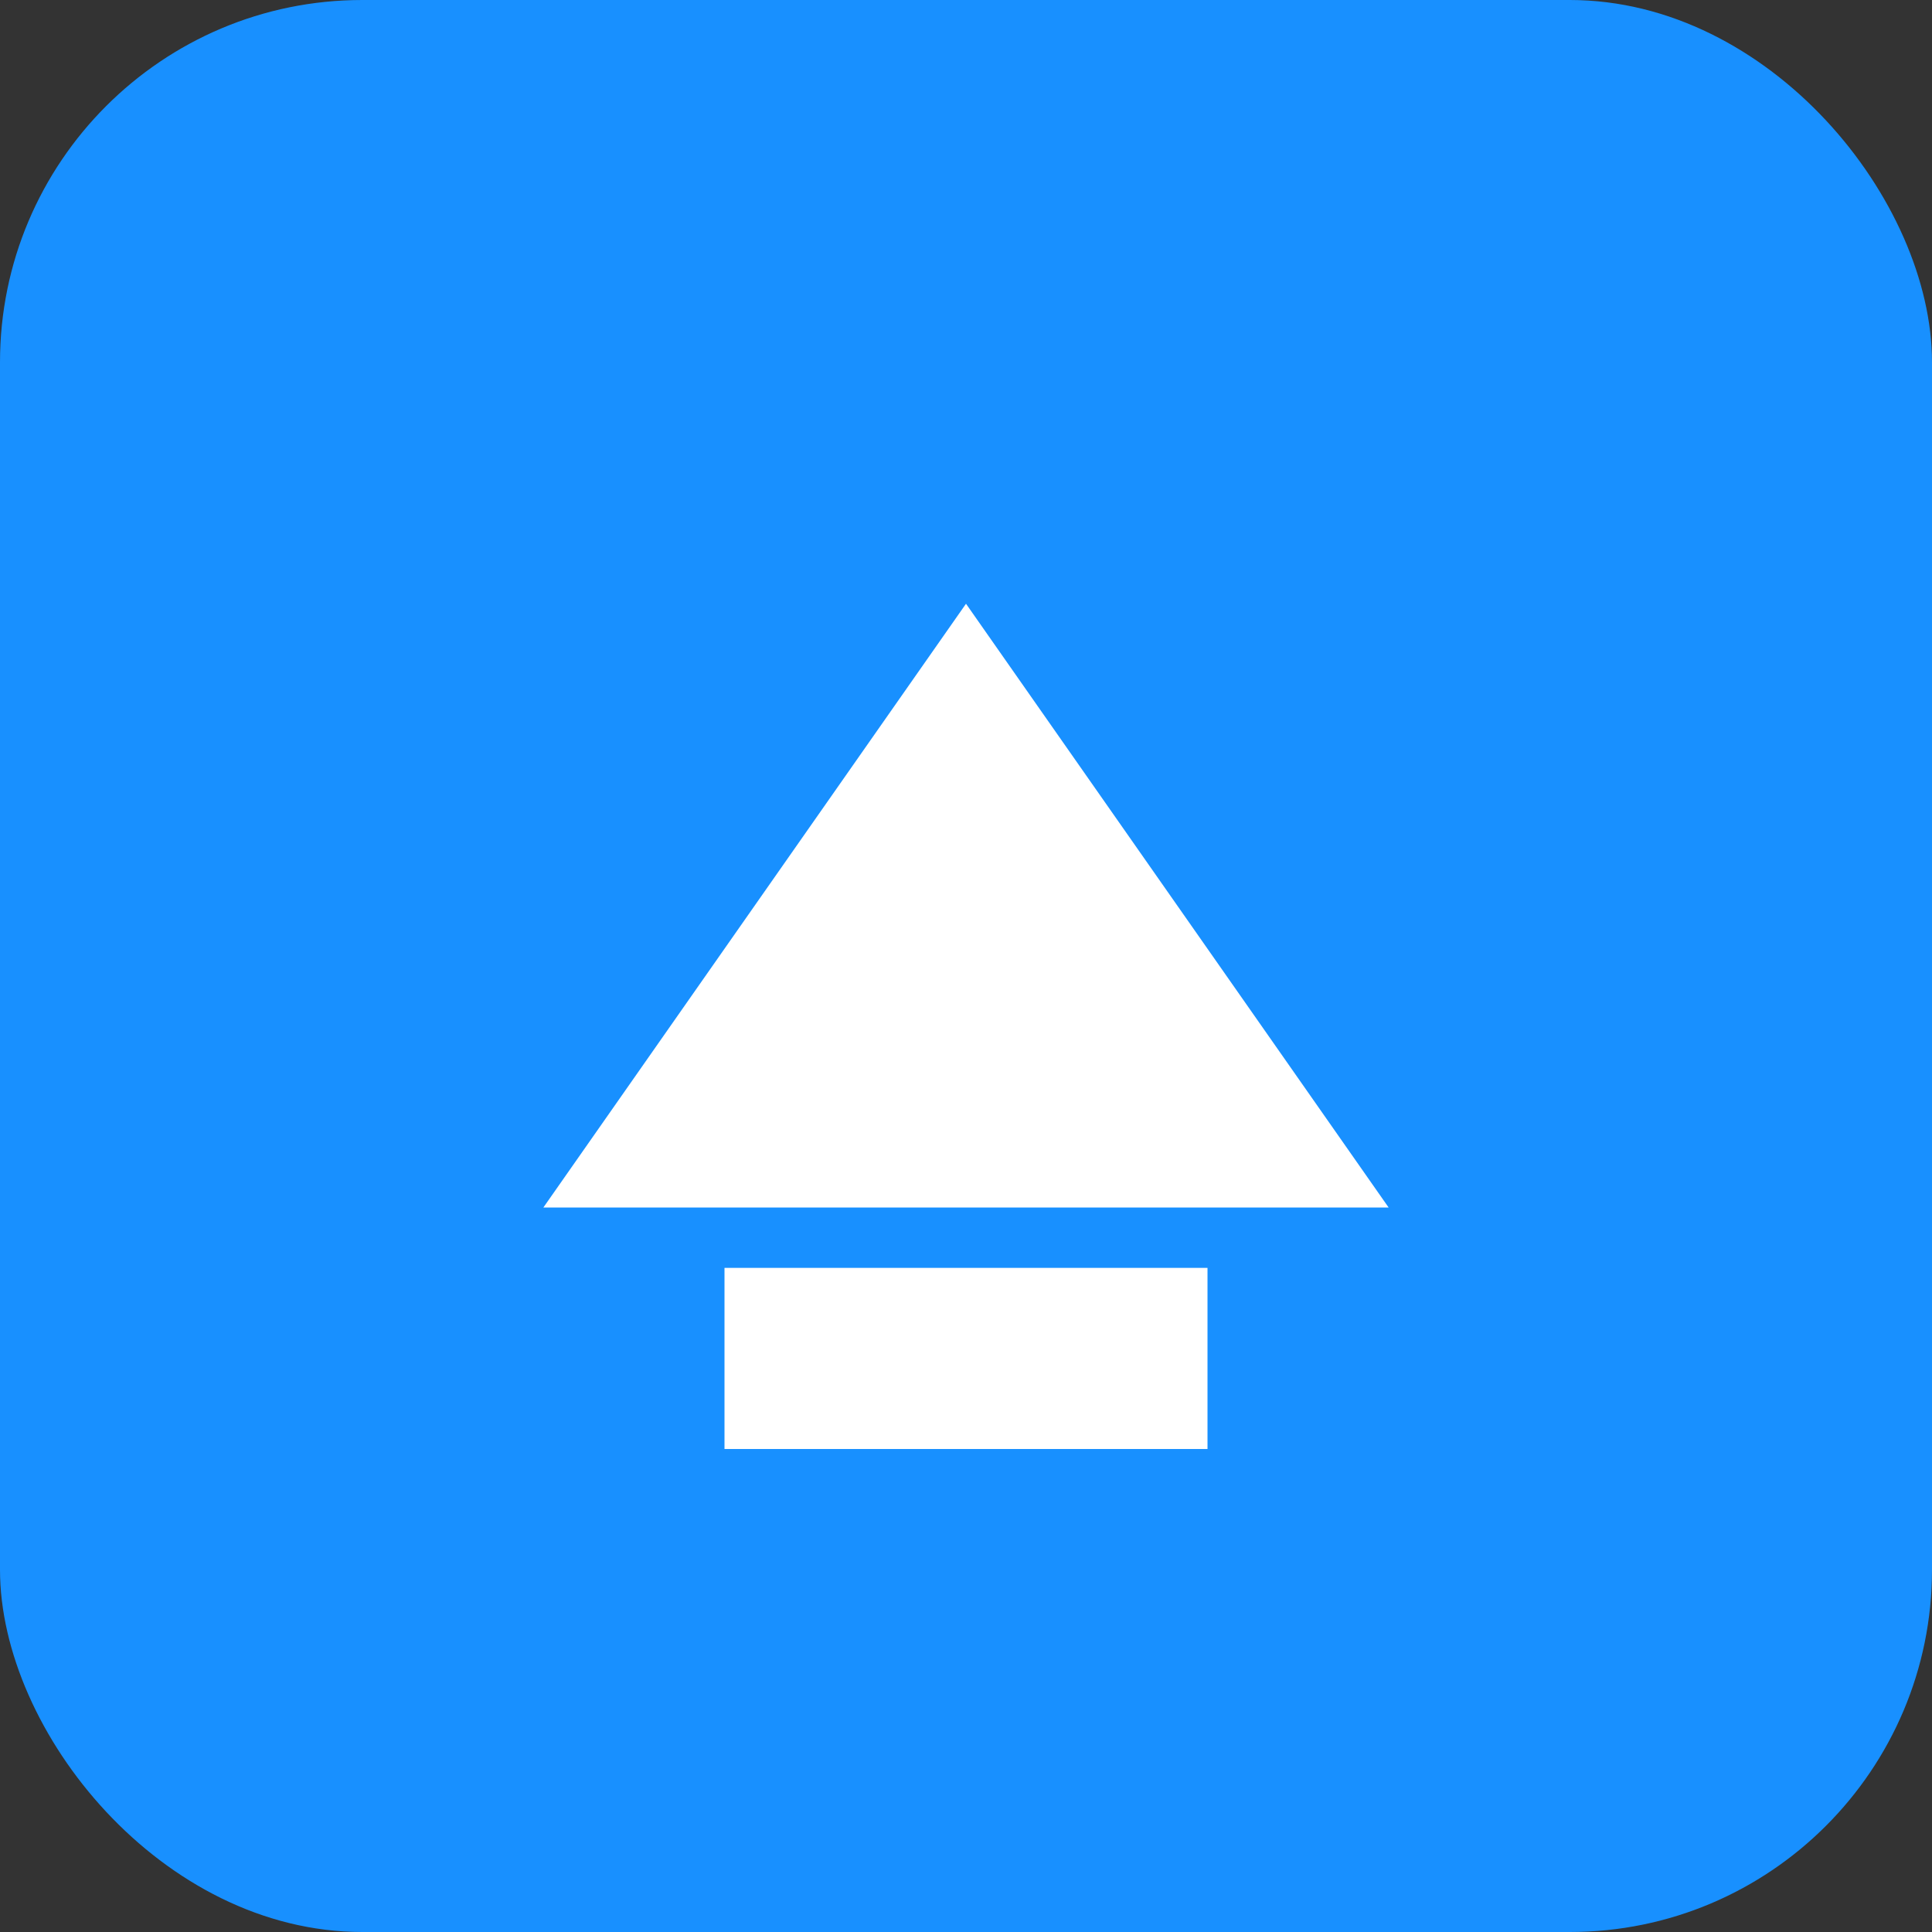
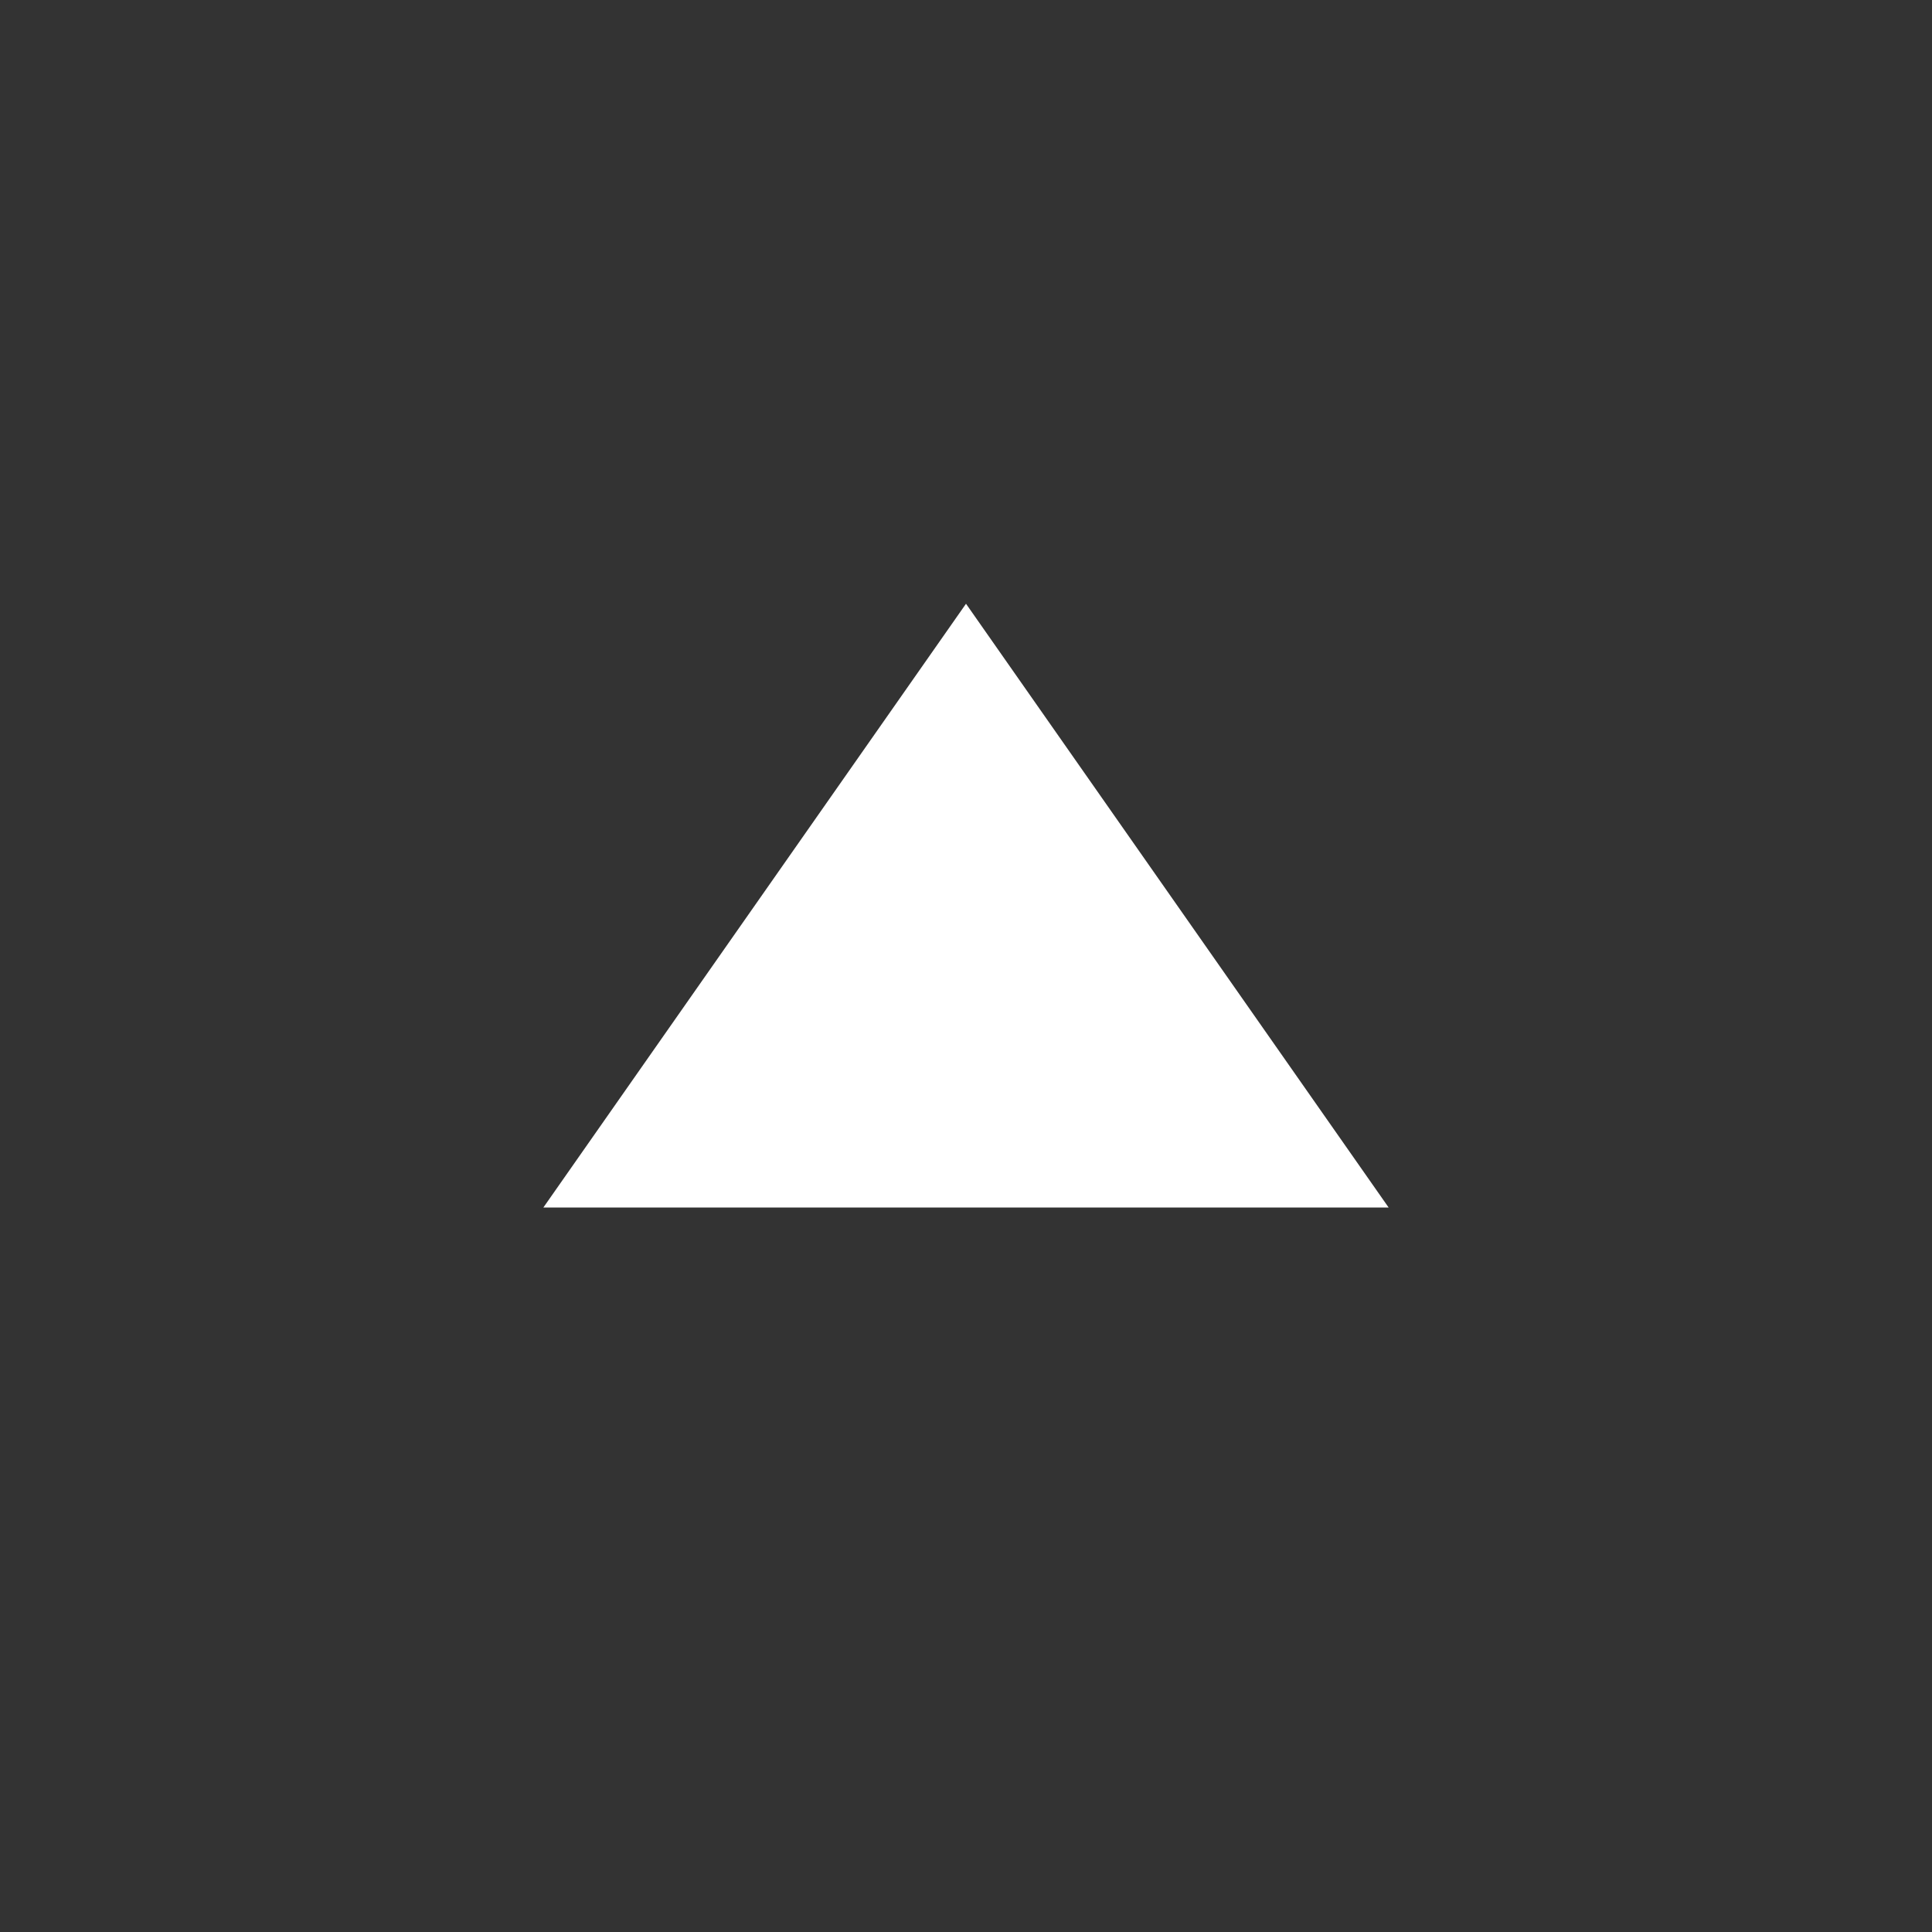
<svg xmlns="http://www.w3.org/2000/svg" width="32" height="32" viewBox="0 0 32 32" fill="none">
  <rect x="0" y="0" width="32" height="32" fill="#333333" stroke="none" />
-   <rect width="32" height="32" rx="6" fill="#1890ff" />
-   <path d="M9 20L16 10L23 20H9Z" fill="white" />
-   <rect x="12" y="21" width="8" height="3" fill="white" />
+   <path d="M9 20L16 10L23 20Z" fill="white" />
</svg>